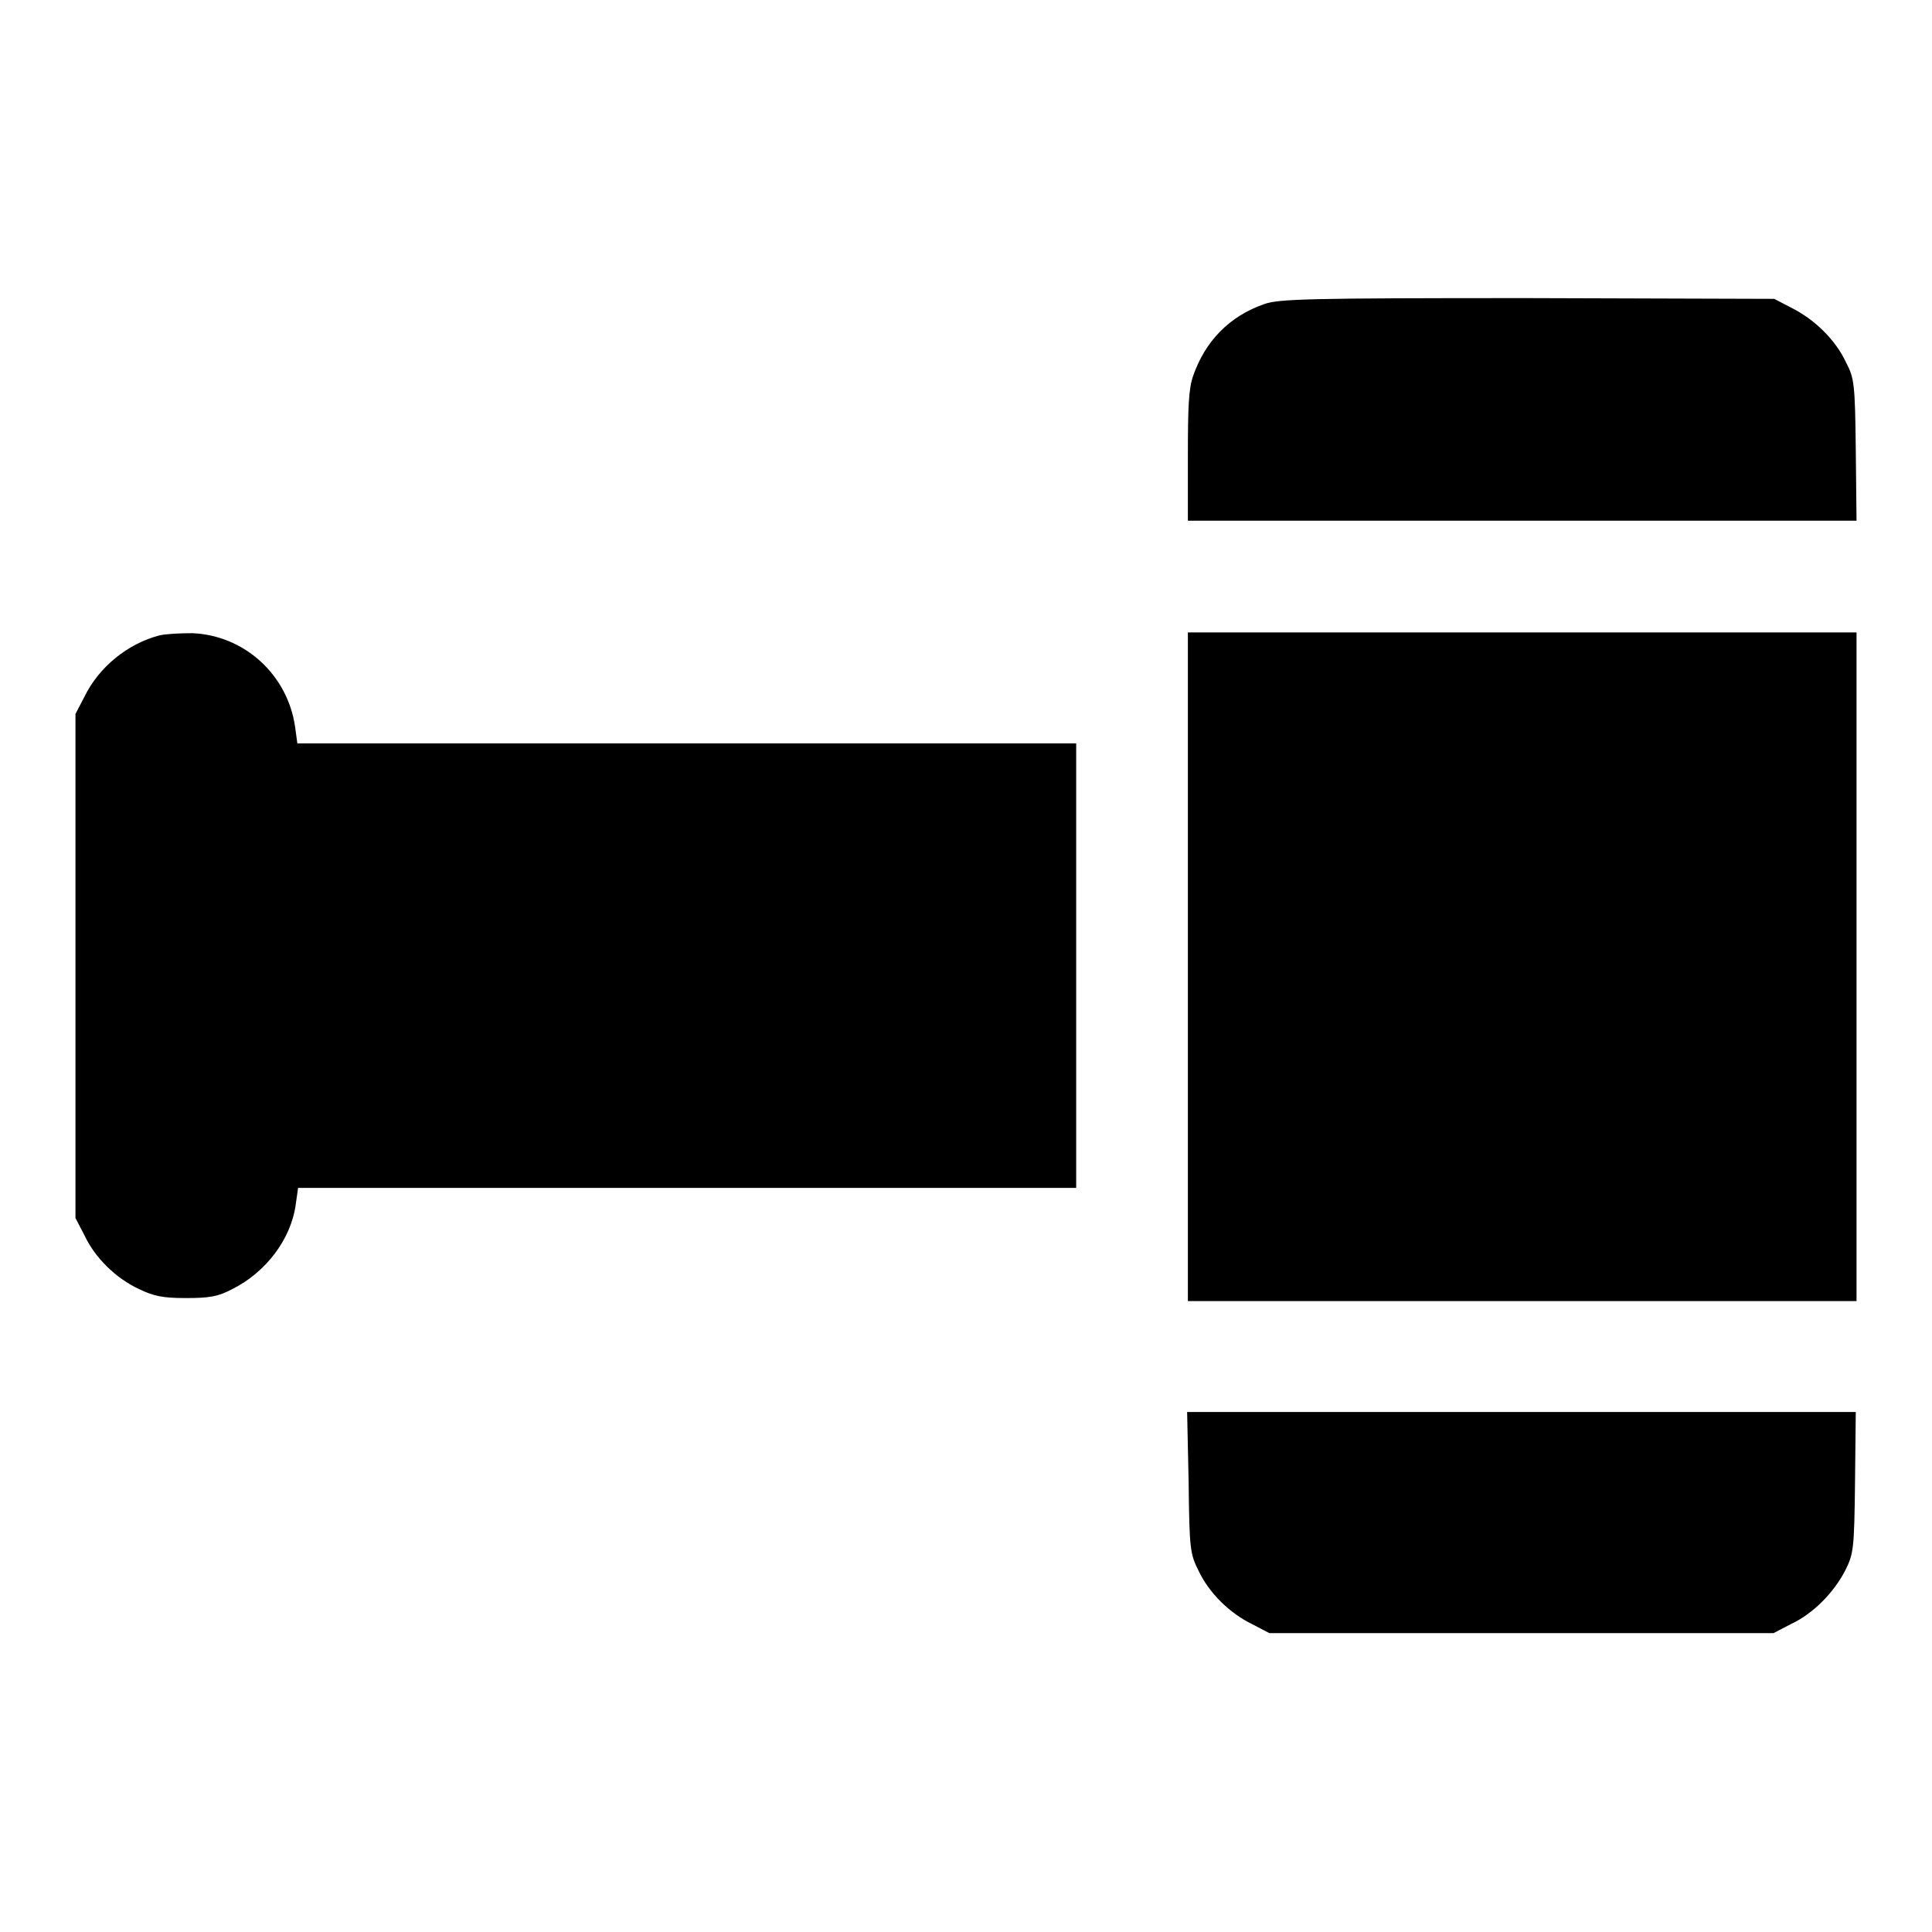
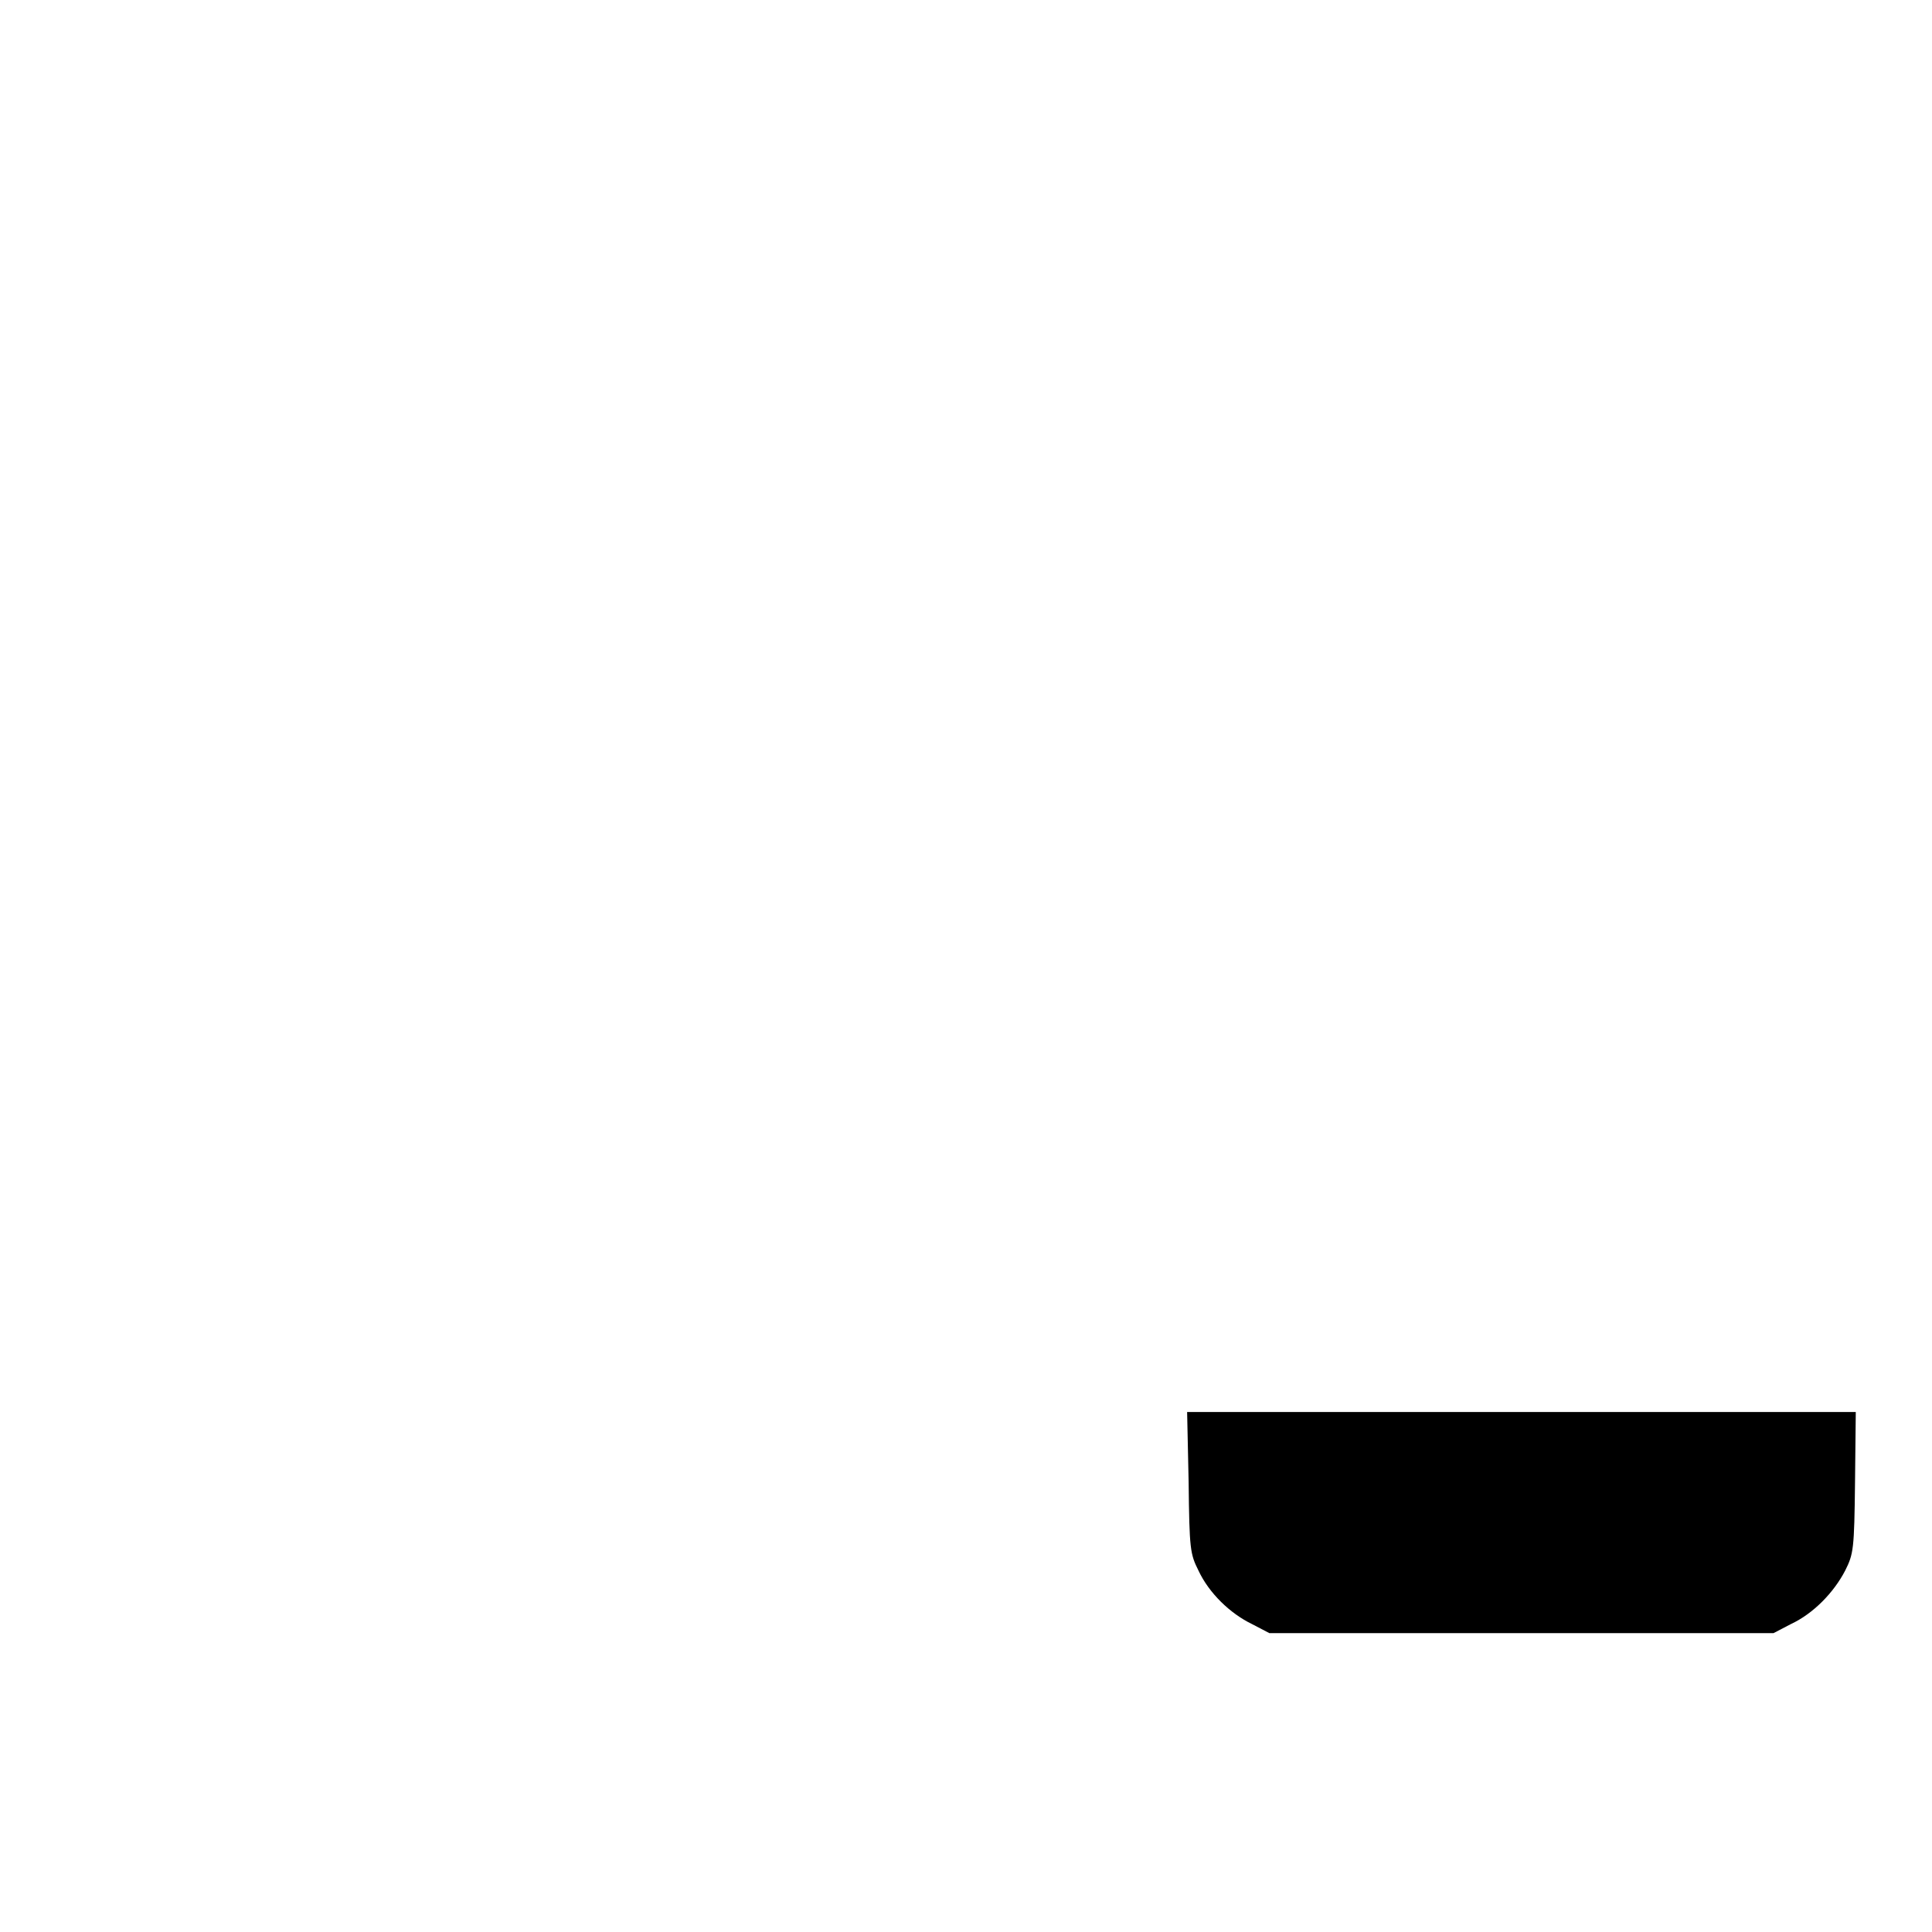
<svg xmlns="http://www.w3.org/2000/svg" version="1.1" x="0px" y="0px" viewBox="0 0 256 256" enable-background="new 0 0 256 256" xml:space="preserve">
  <g>
    <g>
      <g>
-         <path fill="#000000" d="M167.5,40.3c-4.6,1.6-7.8,4.9-9.4,9.5c-0.6,1.7-0.7,4.1-0.7,10.7V69h44.3H246l-0.1-9.4c-0.1-8.8-0.2-9.5-1.3-11.6c-1.4-3-4.2-5.7-7.2-7.2l-2.3-1.2l-32.8-0.1C173.5,39.5,169.4,39.6,167.5,40.3z" />
-         <path fill="#000000" d="M21.1,84.2c-4.2,1.1-8,4.2-9.9,8.1L10,94.6v33.4v33.4l1.2,2.3c1.4,3,4.2,5.7,7.2,7.1c1.9,0.9,3,1.2,6.2,1.2c3.2,0,4.3-0.2,6.2-1.2c4.4-2.2,7.8-6.6,8.4-11.3l0.3-2.1H91h51.6v-29.5V98.5H91H39.4l-0.3-2.2c-1-6.9-6.7-12.1-13.6-12.4C23.8,83.9,21.9,84,21.1,84.2z" />
-         <path fill="#000000" d="M157.4,128.1v44.3h44.3H246v-44.3V83.8h-44.3h-44.3V128.1z" />
-         <path fill="#000000" d="M157.5,196.4c0.1,8.9,0.2,9.5,1.3,11.7c1.4,3,4.2,5.7,7.1,7.1l2.3,1.2h33.4h33.4l2.3-1.2c3-1.4,5.7-4.2,7.2-7.1c1.1-2.2,1.2-2.8,1.3-11.7l0.1-9.3h-44.3h-44.3L157.5,196.4z" />
+         <path fill="#000000" d="M157.5,196.4c0.1,8.9,0.2,9.5,1.3,11.7c1.4,3,4.2,5.7,7.1,7.1l2.3,1.2h33.4h33.4l2.3-1.2c3-1.4,5.7-4.2,7.2-7.1c1.1-2.2,1.2-2.8,1.3-11.7l0.1-9.3h-44.3h-44.3L157.5,196.4" />
      </g>
    </g>
  </g>
</svg>